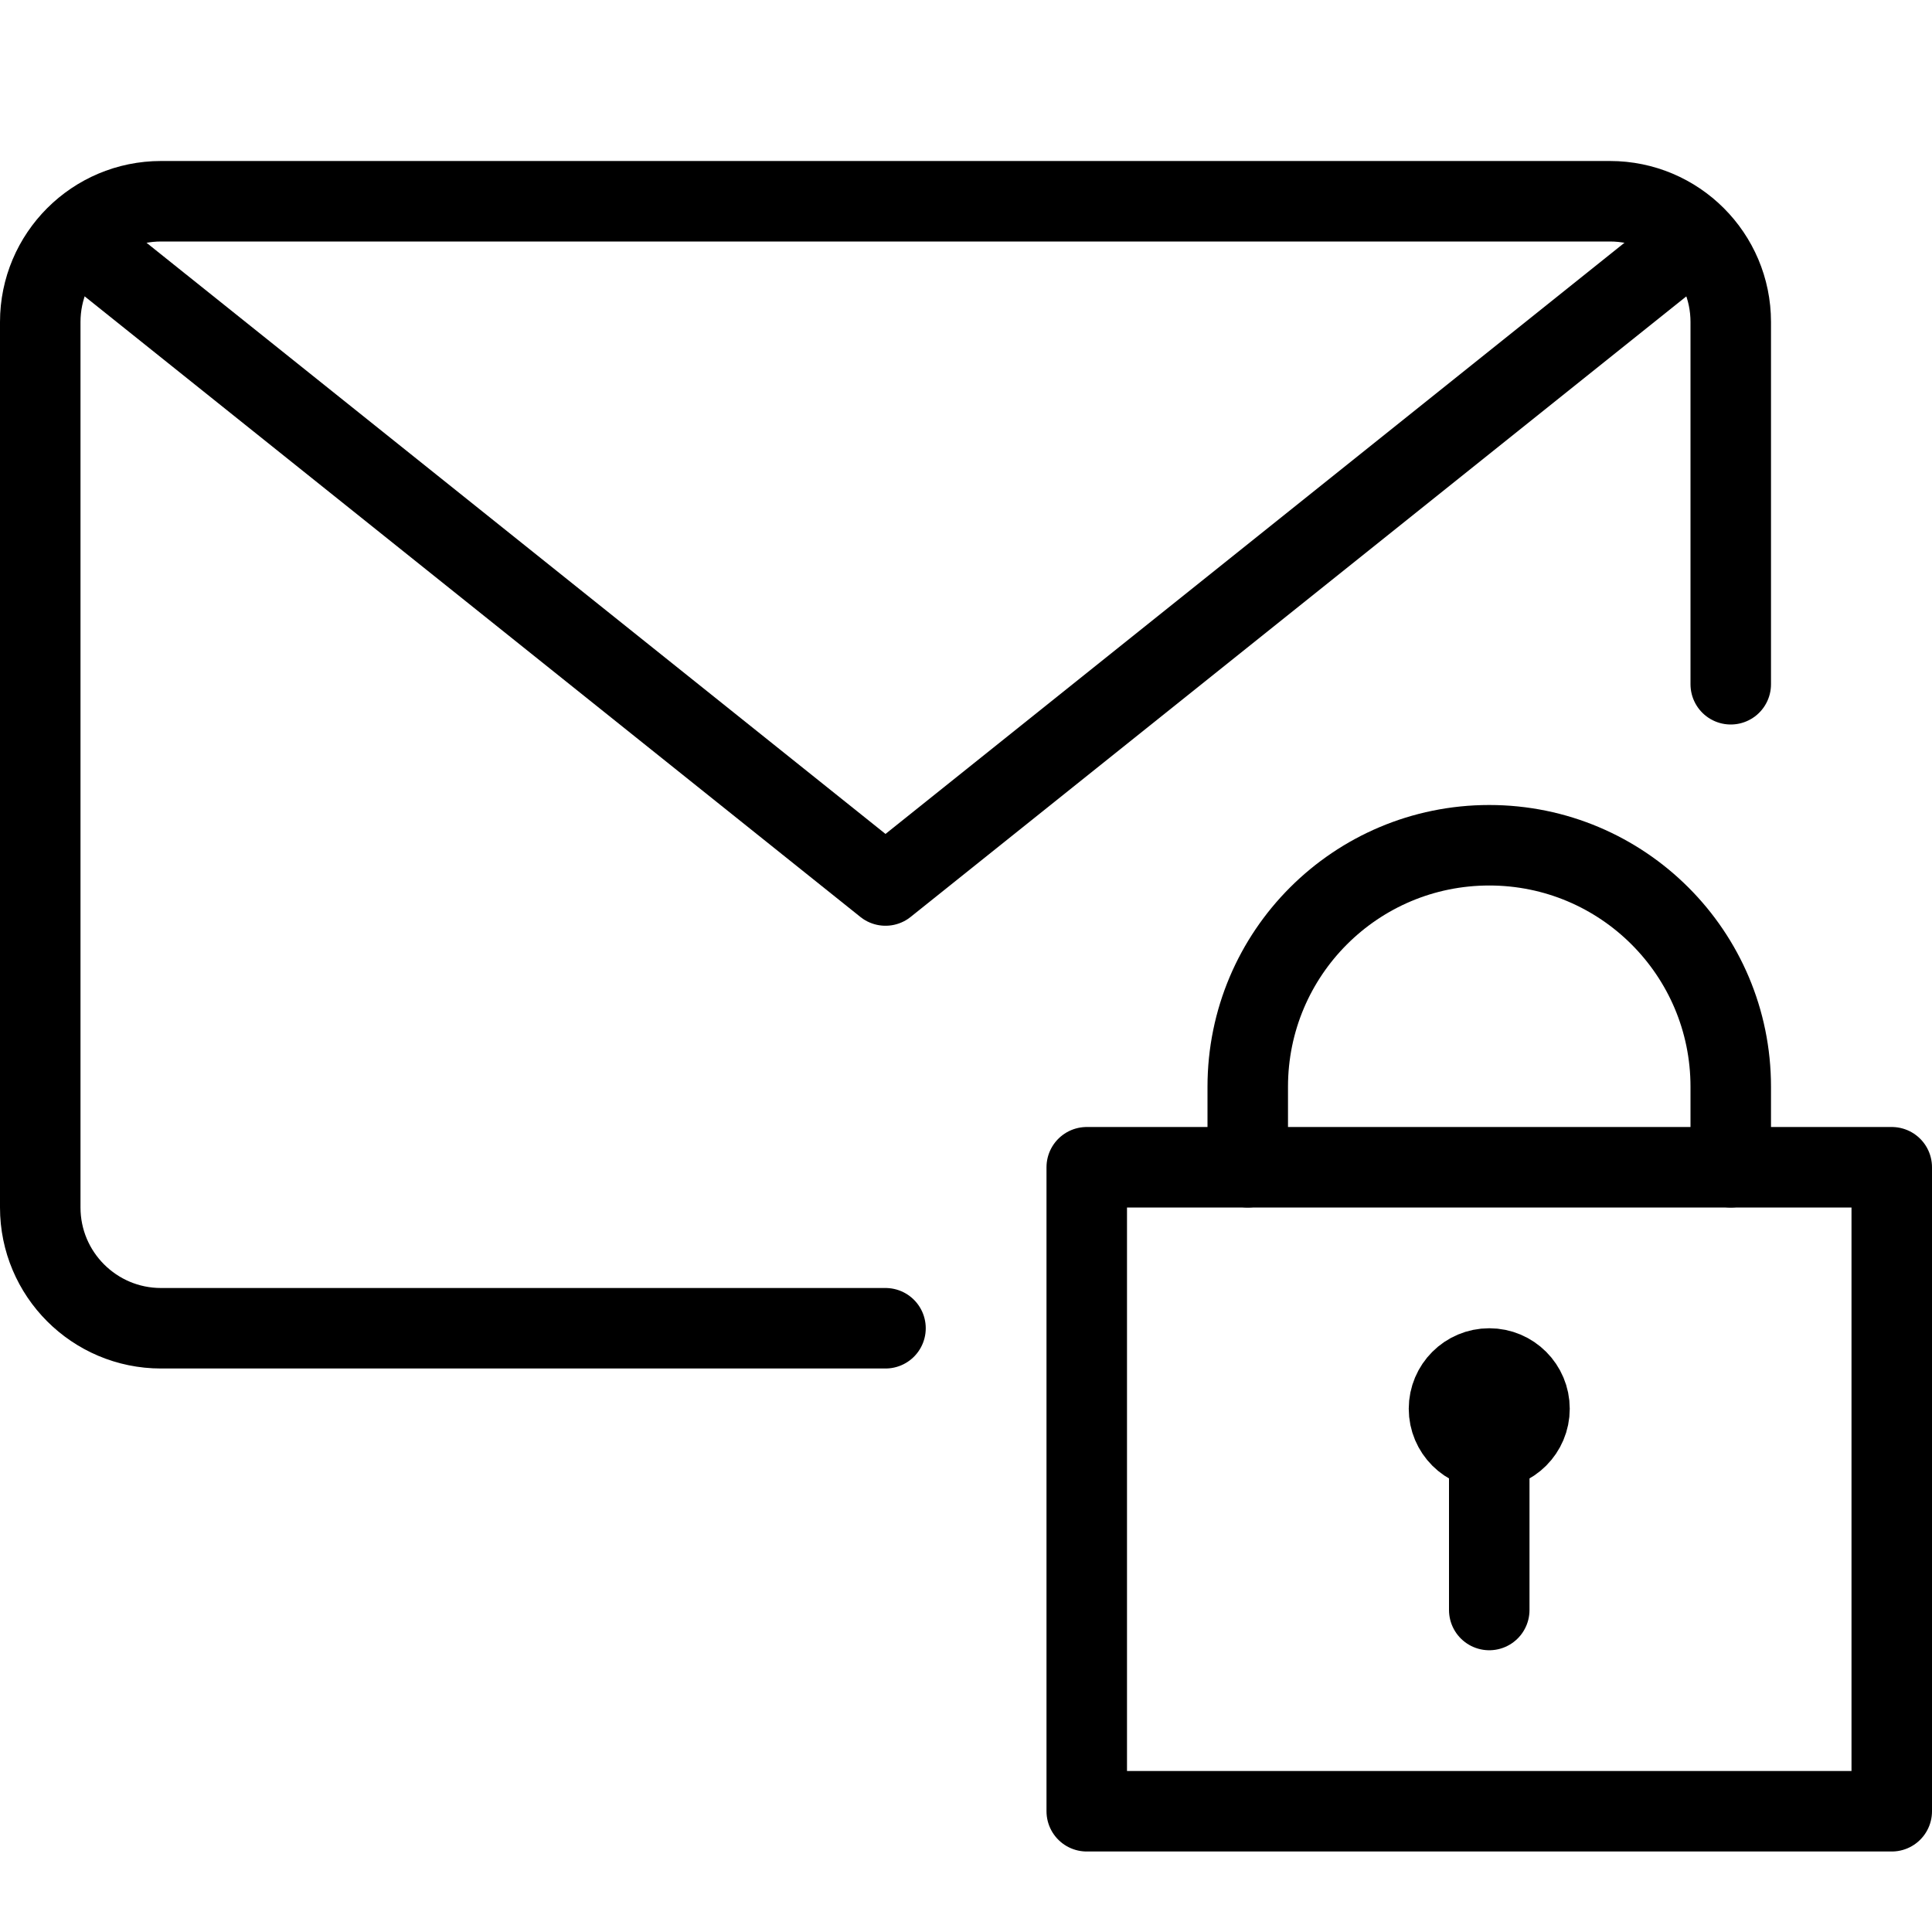
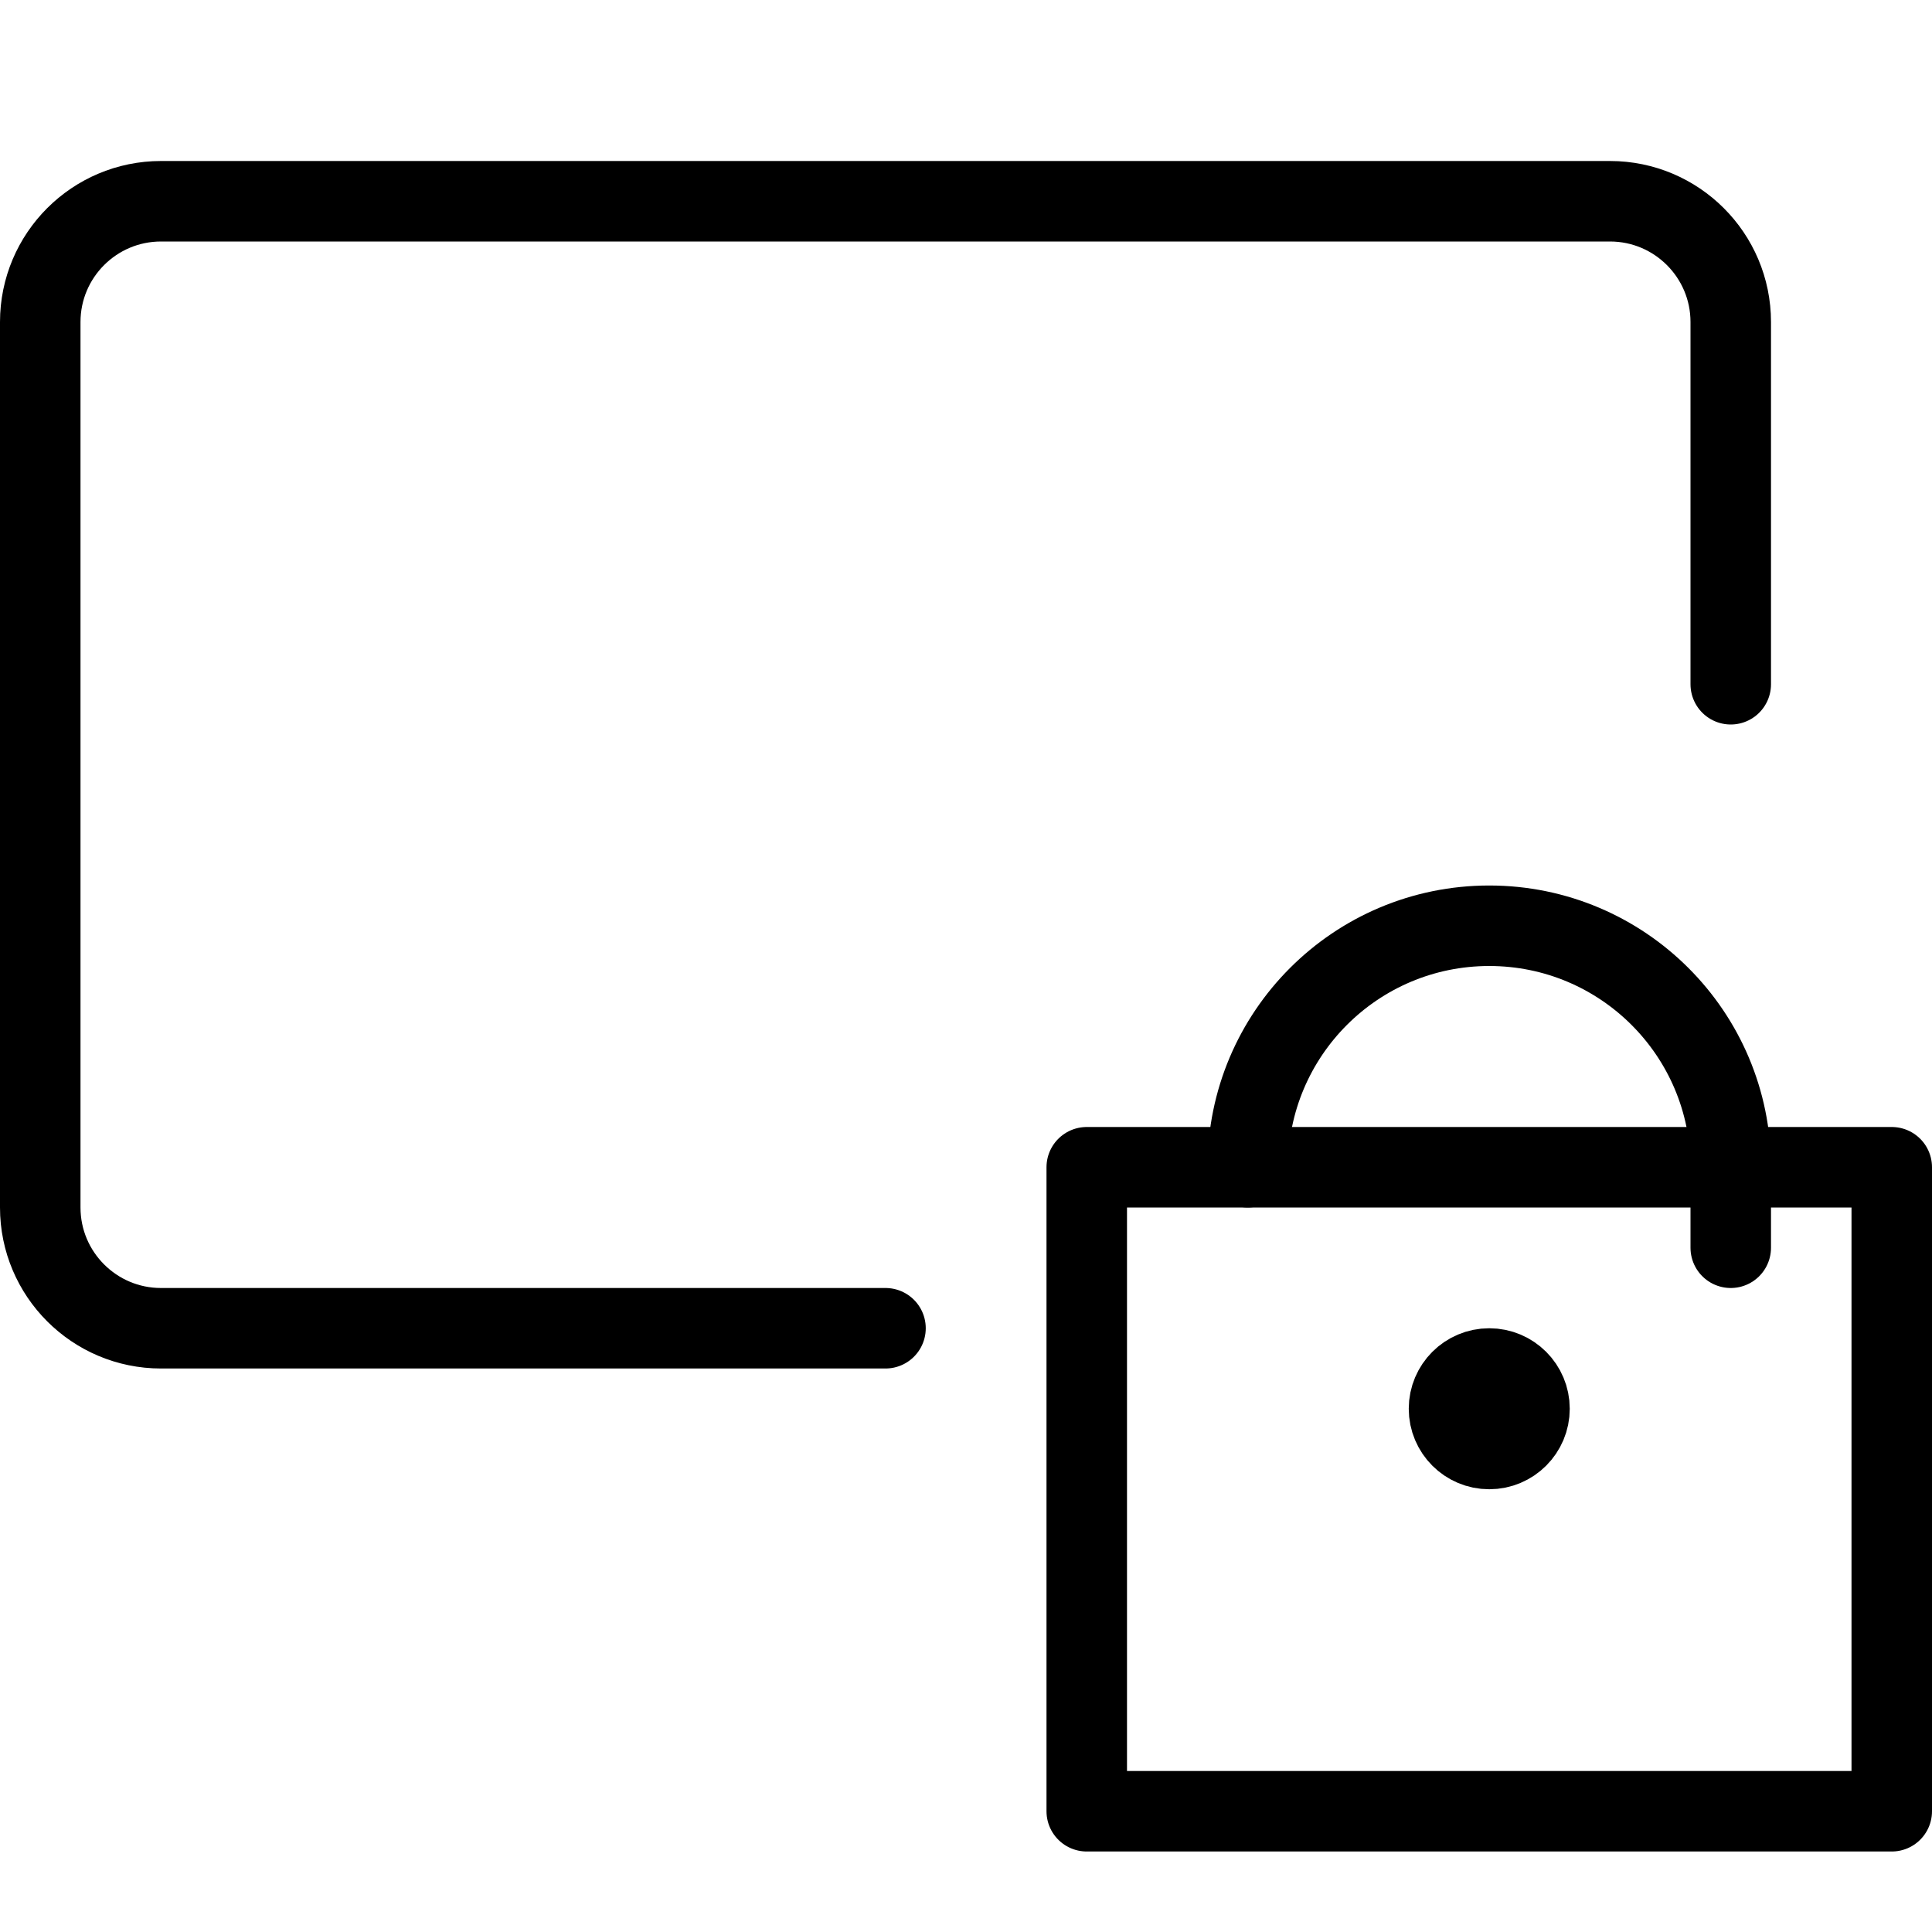
<svg xmlns="http://www.w3.org/2000/svg" version="1.1" x="0px" y="0px" width="24px" height="24px" viewBox="0 0 24 24" enable-background="new 0 0 24 24" xml:space="preserve">
  <g id="Outline_Icons_1_">
    <g id="Outline_Icons">
      <g>
        <g>
          <rect x="13.5" y="14.5" fill="none" stroke="#000000" stroke-linecap="round" stroke-linejoin="round" stroke-miterlimit="10" width="10" height="8" />
-           <line fill="none" stroke="#000000" stroke-linecap="round" stroke-linejoin="round" stroke-miterlimit="10" x1="18.5" y1="20" x2="18.5" y2="18" />
-           <path fill="none" stroke="#000000" stroke-linecap="round" stroke-linejoin="round" stroke-miterlimit="10" d="M15.5,14.5v-1      c0-1.658,1.343-3,3-3c1.656,0,3,1.342,3,3v1" />
+           <path fill="none" stroke="#000000" stroke-linecap="round" stroke-linejoin="round" stroke-miterlimit="10" d="M15.5,14.5c0-1.658,1.343-3,3-3c1.656,0,3,1.342,3,3v1" />
          <circle fill="none" stroke="#000000" stroke-linecap="round" stroke-linejoin="round" stroke-miterlimit="10" cx="18.5" cy="17.5" r="0.5" />
        </g>
        <g>
          <path fill="none" stroke="#000000" stroke-linecap="round" stroke-linejoin="round" stroke-miterlimit="10" d="M11,16.5H2      c-0.828,0-1.5-0.672-1.5-1.5V4c0-0.828,0.672-1.5,1.5-1.5h18c0.828,0,1.5,0.672,1.5,1.5v4.5" />
-           <polyline fill="none" stroke="#000000" stroke-linecap="round" stroke-linejoin="round" stroke-miterlimit="10" points="21,3       11,11 1,3     " />
        </g>
      </g>
    </g>
    <g id="New_icons_1_">
	</g>
  </g>
  <g id="Invisible_Shape">
    <rect fill="none" width="24" height="24" />
  </g>
</svg>